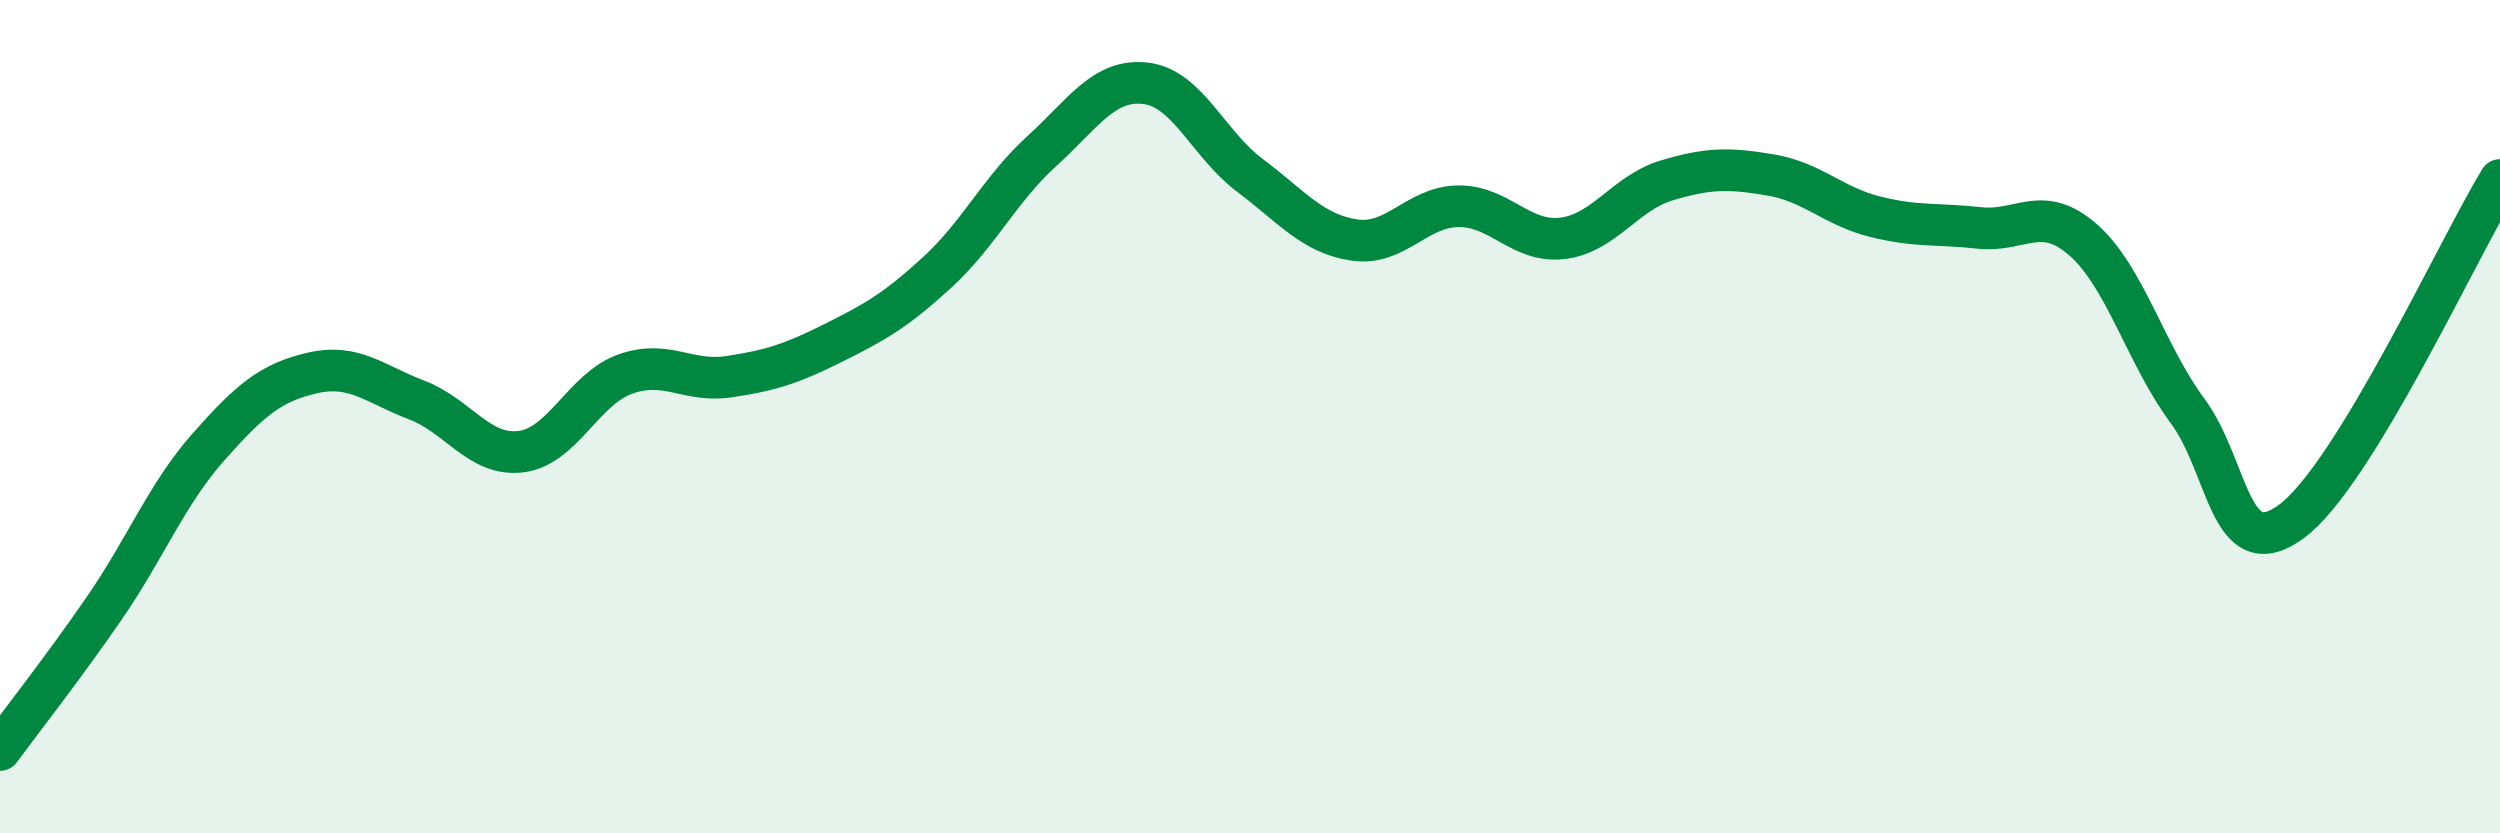
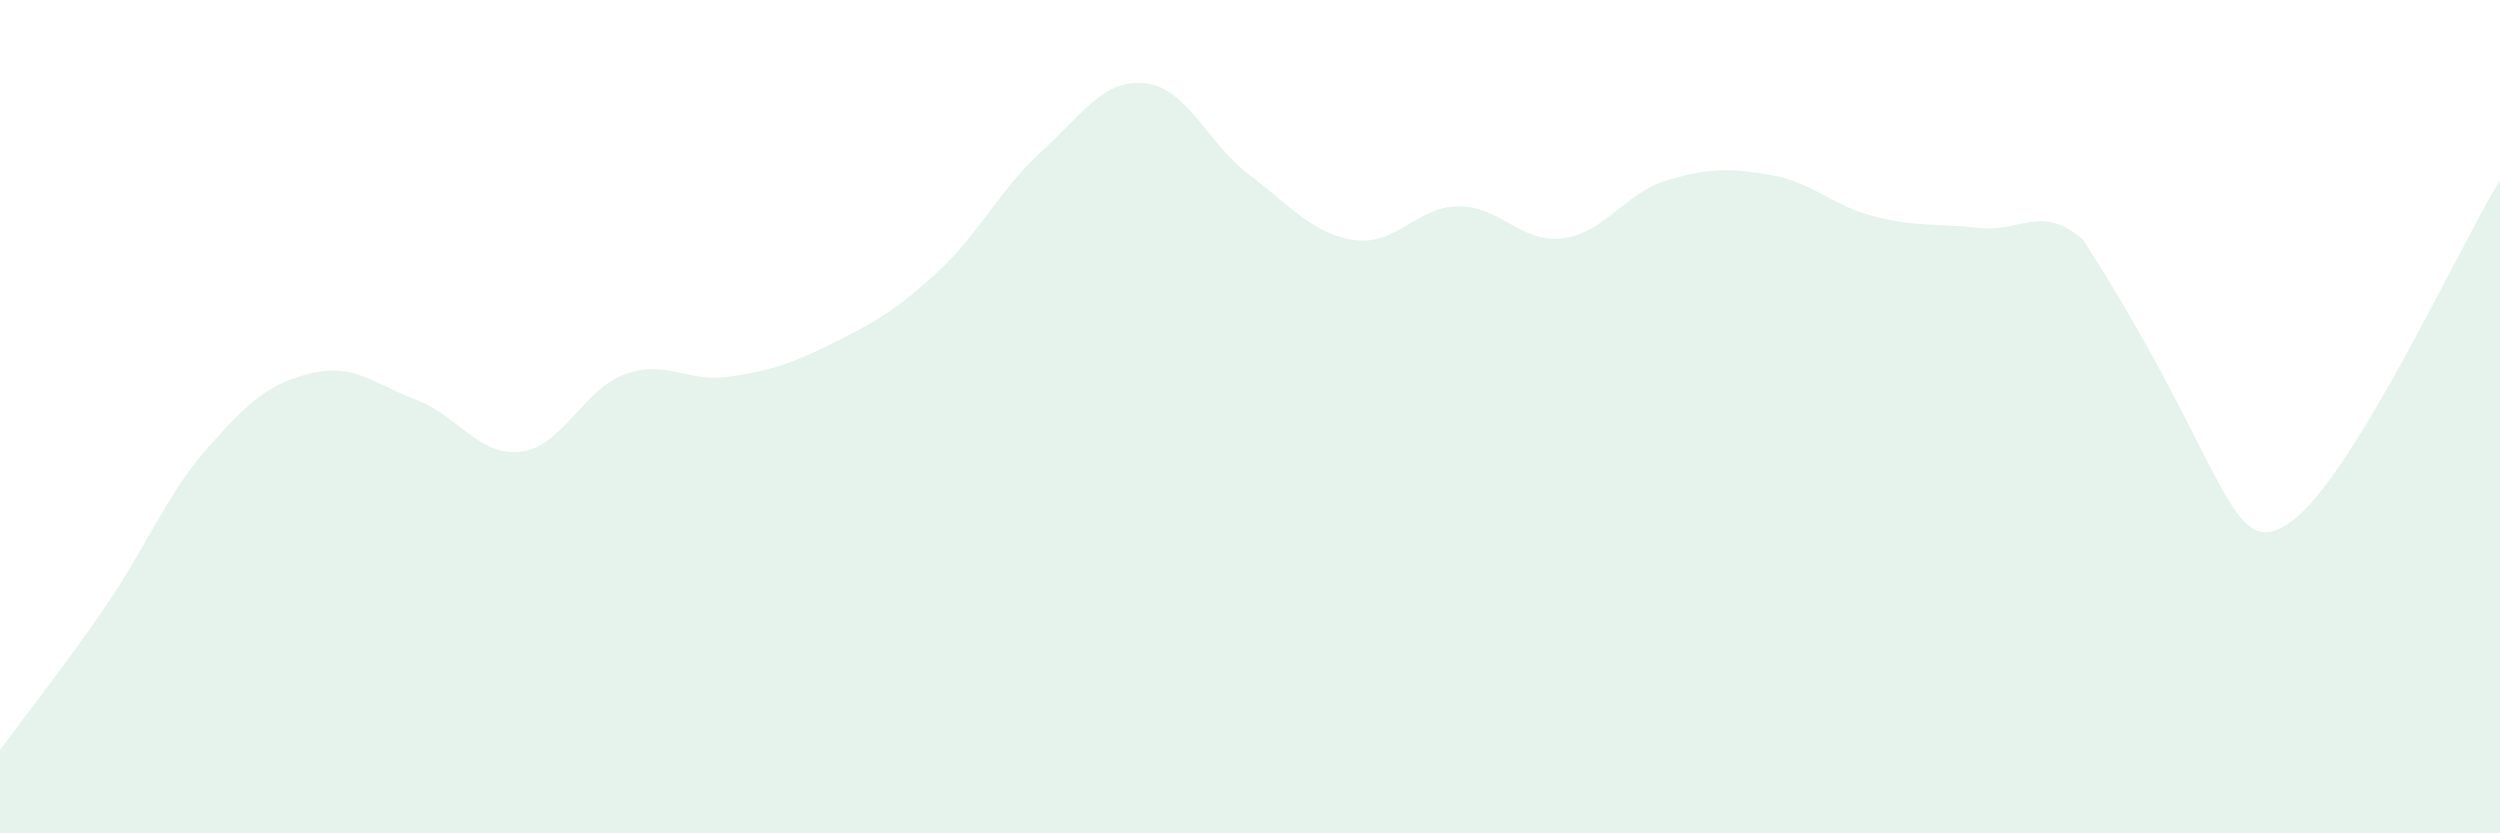
<svg xmlns="http://www.w3.org/2000/svg" width="60" height="20" viewBox="0 0 60 20">
-   <path d="M 0,18 C 0.5,17.32 1.5,16.05 2.5,14.6 C 3.5,13.15 4,11.86 5,10.73 C 6,9.6 6.5,9.18 7.5,8.95 C 8.5,8.72 9,9.22 10,9.6 C 11,9.98 11.5,10.96 12.5,10.84 C 13.5,10.72 14,9.34 15,8.98 C 16,8.62 16.5,9.19 17.5,9.04 C 18.5,8.89 19,8.73 20,8.23 C 21,7.73 21.5,7.45 22.5,6.53 C 23.5,5.61 24,4.54 25,3.63 C 26,2.72 26.5,1.88 27.5,2 C 28.5,2.12 29,3.46 30,4.21 C 31,4.96 31.5,5.61 32.5,5.76 C 33.5,5.91 34,4.96 35,4.95 C 36,4.94 36.5,5.84 37.5,5.72 C 38.5,5.6 39,4.63 40,4.33 C 41,4.03 41.5,4.03 42.5,4.2 C 43.5,4.37 44,4.95 45,5.2 C 46,5.45 46.5,5.36 47.5,5.47 C 48.5,5.58 49,4.88 50,5.76 C 51,6.64 51.5,8.51 52.5,9.86 C 53.5,11.21 53.5,13.62 55,12.51 C 56.5,11.4 59,5.96 60,4.32L60 20L0 20Z" fill="#008740" opacity="0.1" stroke-linecap="round" stroke-linejoin="round" />
-   <path d="M 0,18 C 0.5,17.32 1.5,16.05 2.5,14.6 C 3.5,13.15 4,11.86 5,10.73 C 6,9.6 6.5,9.18 7.5,8.95 C 8.5,8.72 9,9.22 10,9.6 C 11,9.98 11.5,10.96 12.5,10.84 C 13.5,10.72 14,9.34 15,8.98 C 16,8.62 16.5,9.19 17.5,9.04 C 18.5,8.89 19,8.73 20,8.23 C 21,7.73 21.5,7.45 22.5,6.53 C 23.5,5.61 24,4.54 25,3.63 C 26,2.72 26.5,1.88 27.5,2 C 28.5,2.12 29,3.46 30,4.21 C 31,4.96 31.5,5.61 32.5,5.76 C 33.5,5.91 34,4.96 35,4.95 C 36,4.94 36.5,5.84 37.5,5.72 C 38.5,5.6 39,4.63 40,4.33 C 41,4.03 41.5,4.03 42.5,4.2 C 43.5,4.37 44,4.95 45,5.2 C 46,5.45 46.5,5.36 47.5,5.47 C 48.5,5.58 49,4.88 50,5.76 C 51,6.64 51.5,8.51 52.5,9.86 C 53.5,11.21 53.5,13.62 55,12.51 C 56.5,11.4 59,5.96 60,4.32" stroke="#008740" stroke-width="1" fill="none" stroke-linecap="round" stroke-linejoin="round" />
+   <path d="M 0,18 C 0.5,17.32 1.5,16.05 2.5,14.6 C 3.5,13.15 4,11.86 5,10.73 C 6,9.6 6.5,9.18 7.5,8.95 C 8.5,8.72 9,9.22 10,9.6 C 11,9.98 11.5,10.96 12.5,10.84 C 13.5,10.72 14,9.34 15,8.98 C 16,8.62 16.5,9.19 17.5,9.04 C 18.5,8.89 19,8.73 20,8.23 C 21,7.73 21.5,7.45 22.5,6.53 C 23.5,5.61 24,4.54 25,3.63 C 26,2.72 26.5,1.88 27.5,2 C 28.5,2.12 29,3.46 30,4.21 C 31,4.96 31.5,5.61 32.5,5.76 C 33.5,5.91 34,4.96 35,4.95 C 36,4.94 36.5,5.84 37.5,5.72 C 38.5,5.6 39,4.63 40,4.33 C 41,4.03 41.5,4.03 42.5,4.2 C 43.5,4.37 44,4.95 45,5.2 C 46,5.45 46.5,5.36 47.5,5.47 C 48.5,5.58 49,4.88 50,5.76 C 53.5,11.21 53.5,13.62 55,12.51 C 56.5,11.4 59,5.96 60,4.32L60 20L0 20Z" fill="#008740" opacity="0.1" stroke-linecap="round" stroke-linejoin="round" />
</svg>